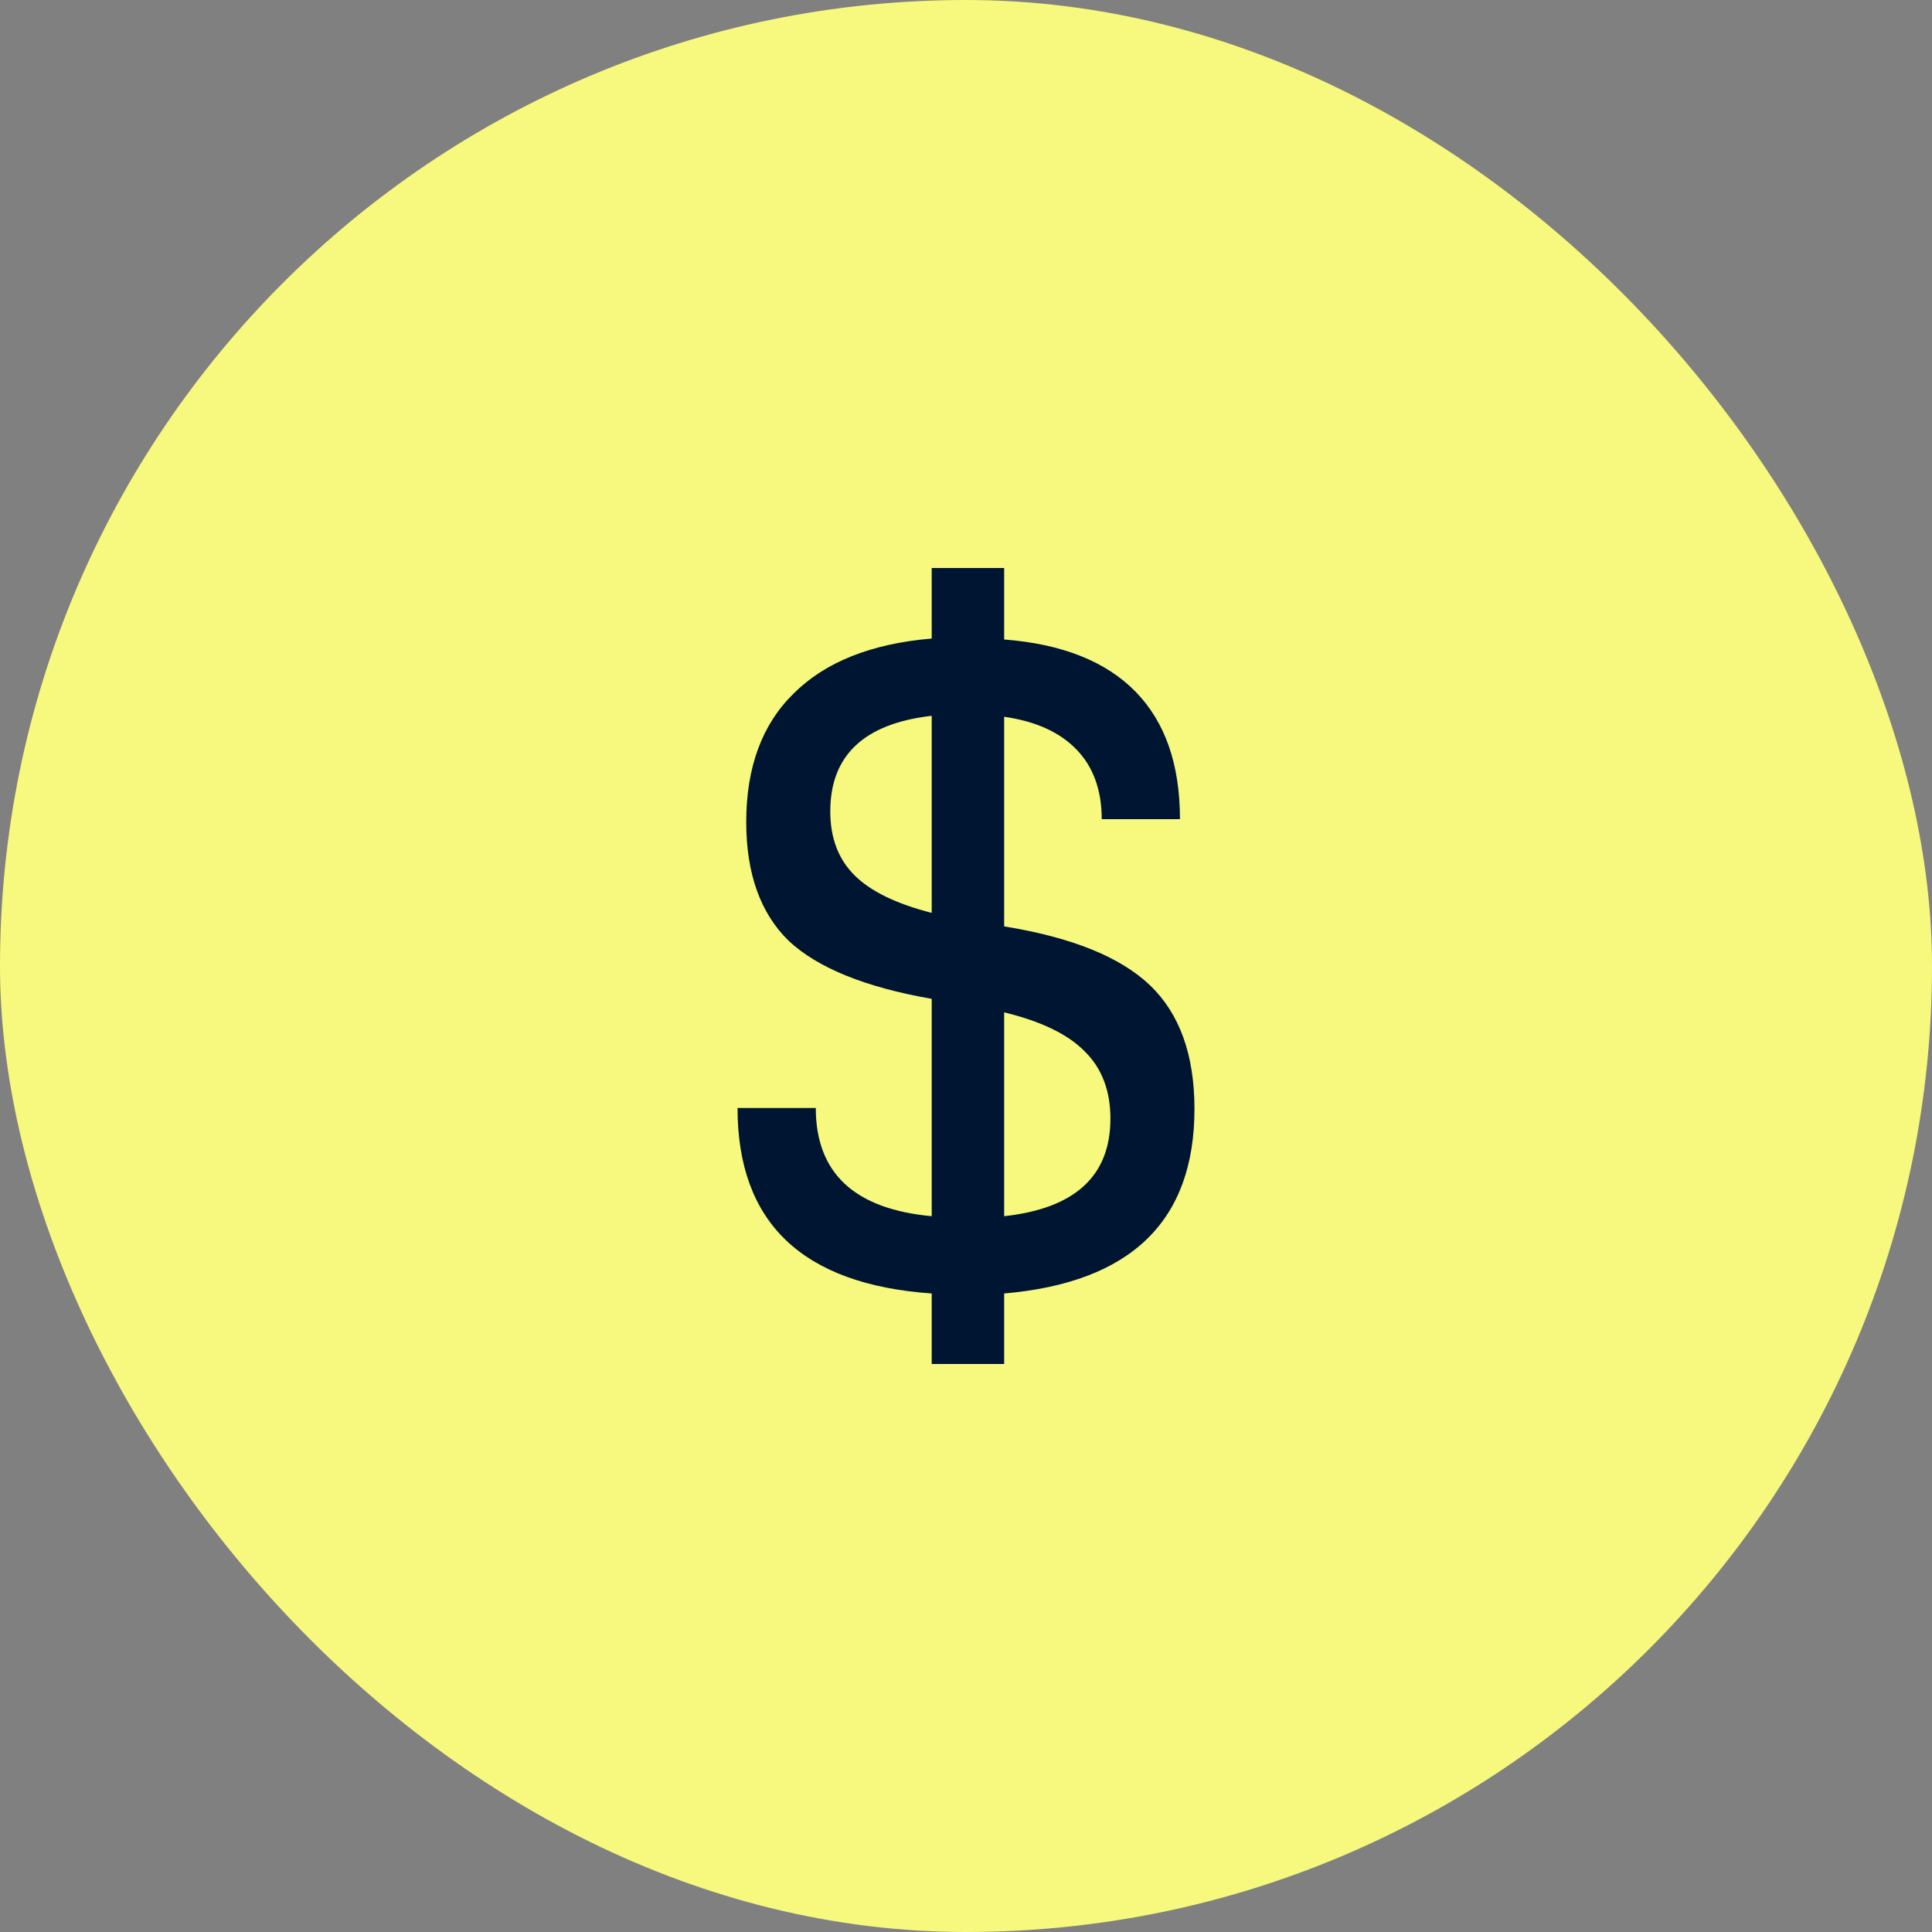
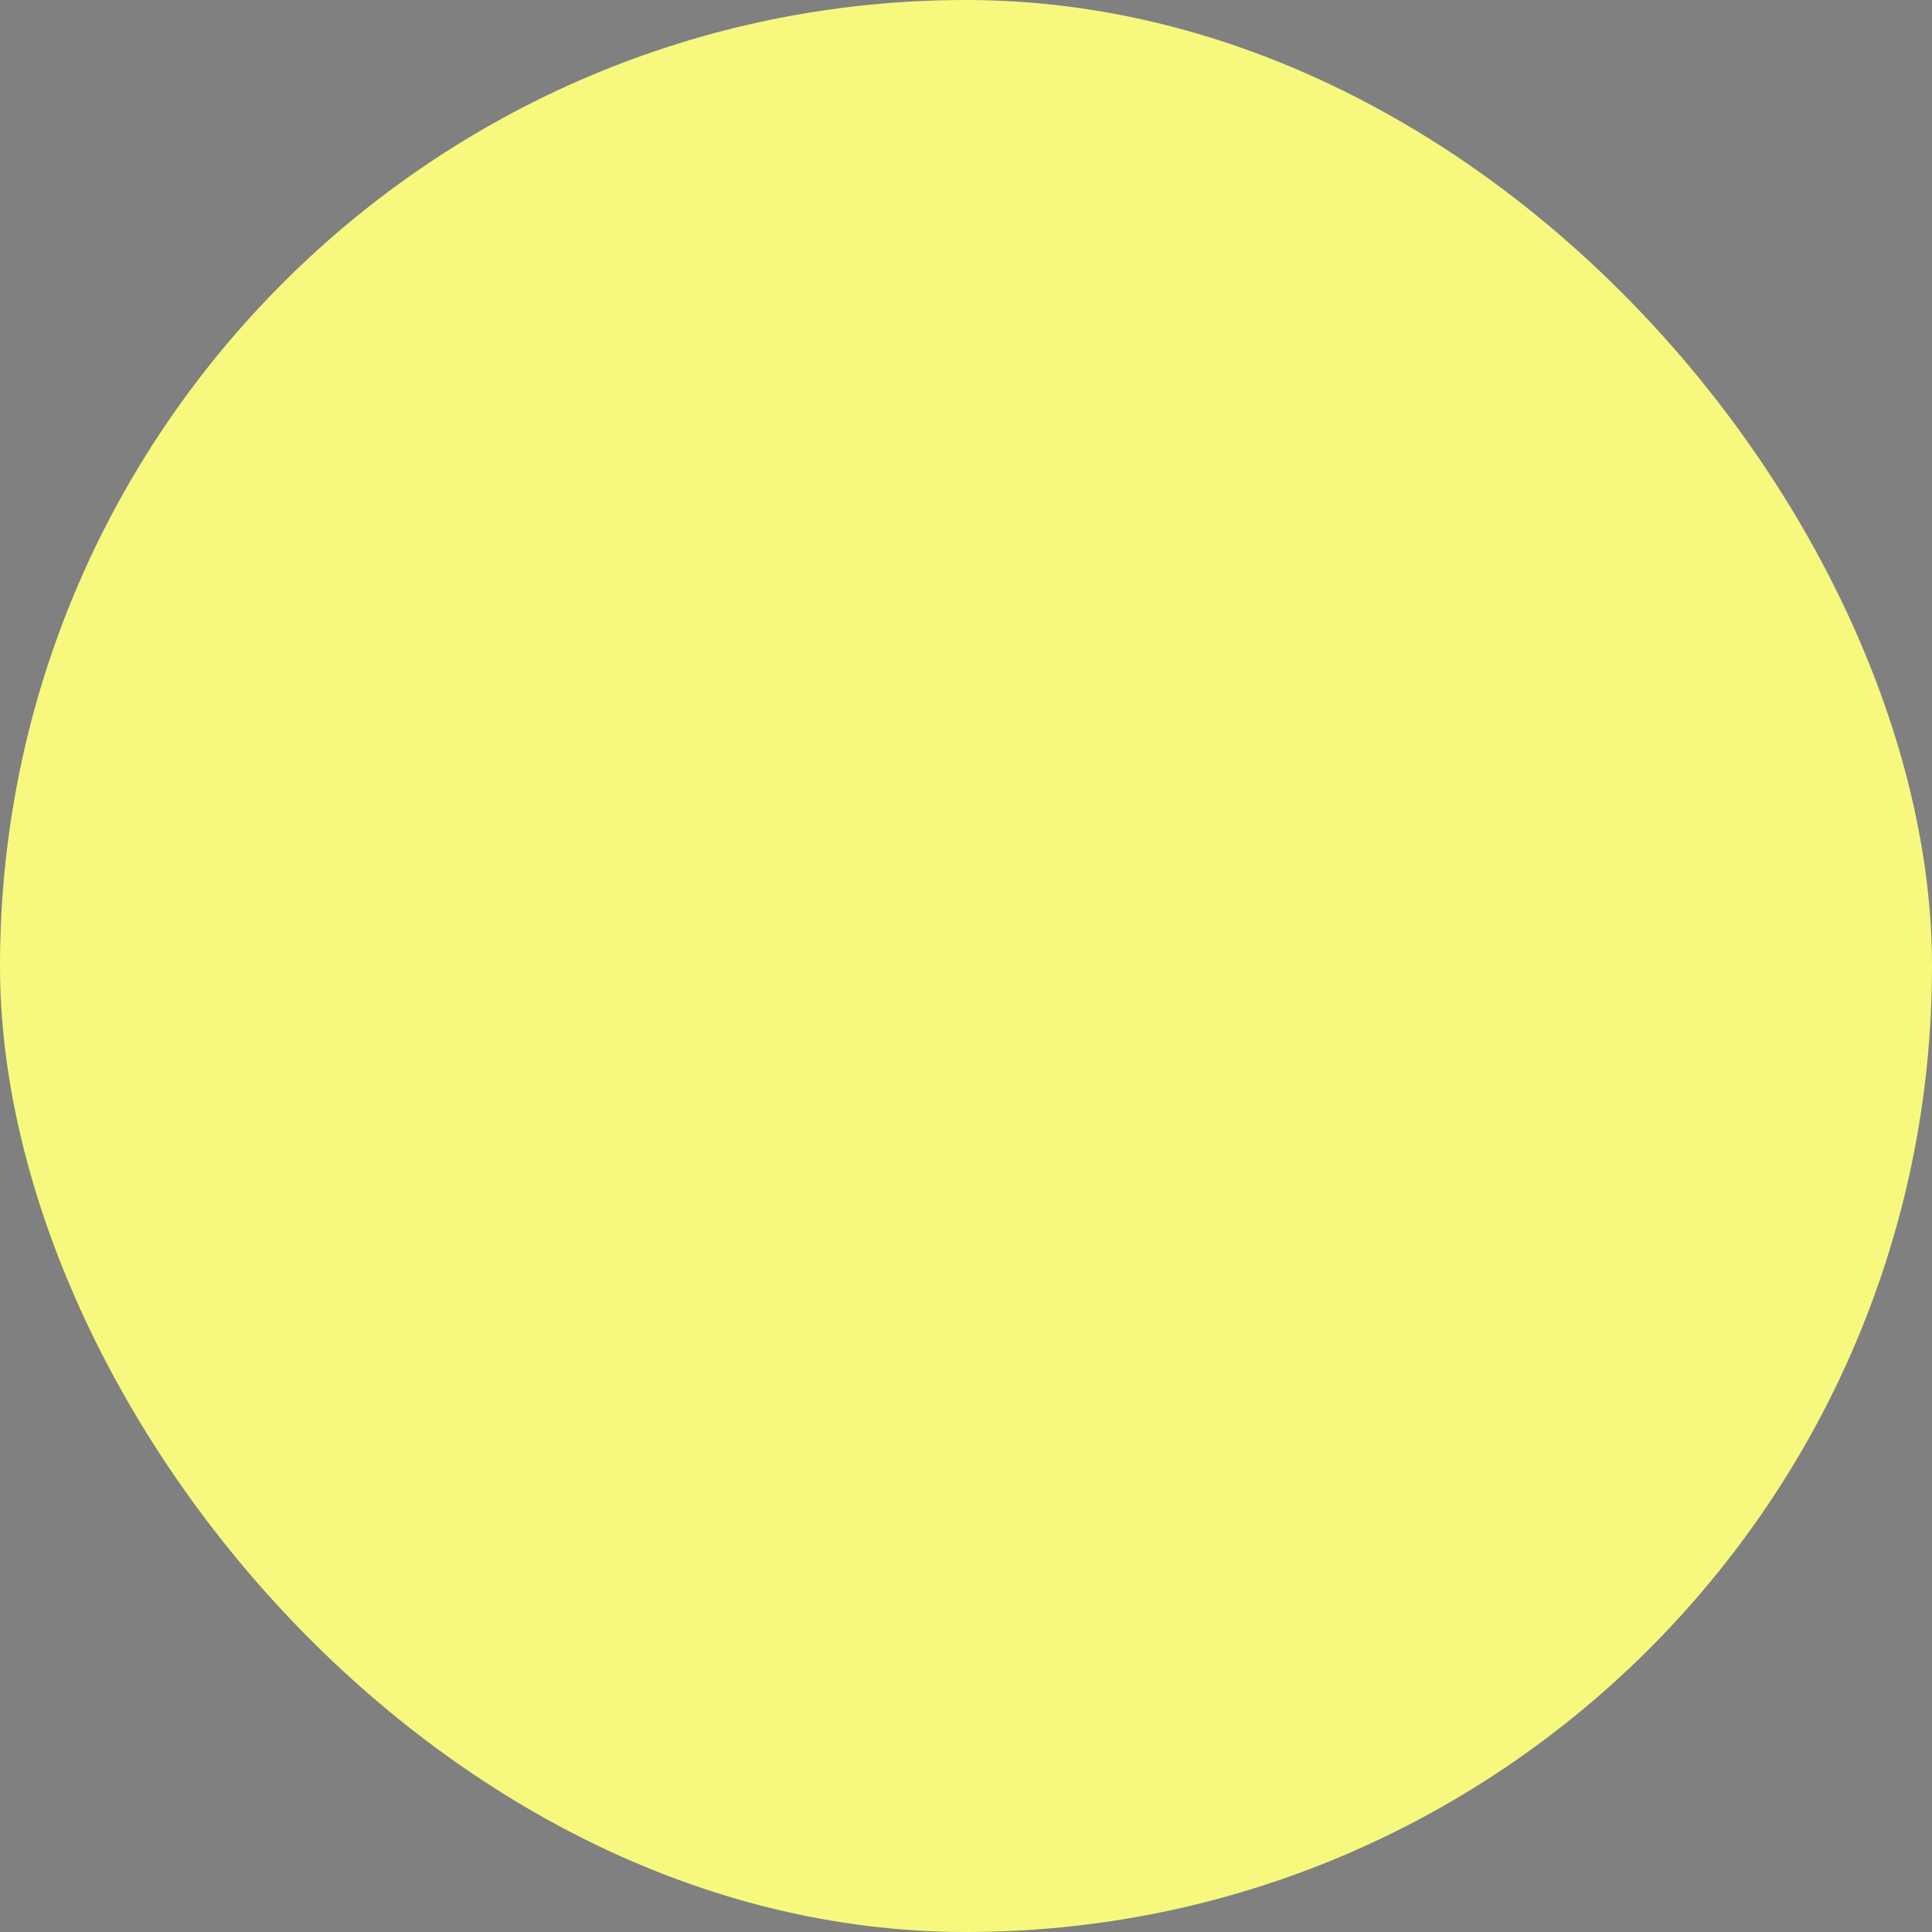
<svg xmlns="http://www.w3.org/2000/svg" width="64" height="64" viewBox="0 0 64 64" fill="none">
  <rect x="0" y="0" width="64" height="64" fill="#808080" stroke="none" />
  <rect width="64" height="64" rx="32" fill="#F6F97D" />
-   <path d="M30.864 45.184V42.848C26.576 42.549 24.432 40.501 24.432 36.704H27.024C27.024 38.859 28.304 40.053 30.864 40.288V33.088C28.666 32.704 27.088 32.064 26.128 31.168C25.189 30.251 24.72 28.939 24.72 27.232C24.72 25.419 25.242 24 26.288 22.976C27.333 21.931 28.858 21.323 30.864 21.152V18.816H33.264V21.184C35.184 21.333 36.634 21.909 37.616 22.912C38.597 23.915 39.088 25.323 39.088 27.136H36.496C36.496 26.176 36.218 25.408 35.664 24.832C35.109 24.256 34.309 23.893 33.264 23.744V30.688C35.504 31.051 37.114 31.701 38.096 32.64C39.077 33.579 39.568 34.944 39.568 36.736C39.568 40.448 37.466 42.485 33.264 42.848V45.184H30.864ZM30.864 30.24V23.712C28.624 23.968 27.504 25.024 27.504 26.88C27.504 27.755 27.77 28.459 28.304 28.992C28.837 29.525 29.69 29.941 30.864 30.24ZM33.264 40.288C35.61 40.032 36.784 38.955 36.784 37.056C36.784 36.139 36.506 35.403 35.952 34.848C35.397 34.272 34.501 33.835 33.264 33.536V40.288Z" fill="#001532" />
</svg>